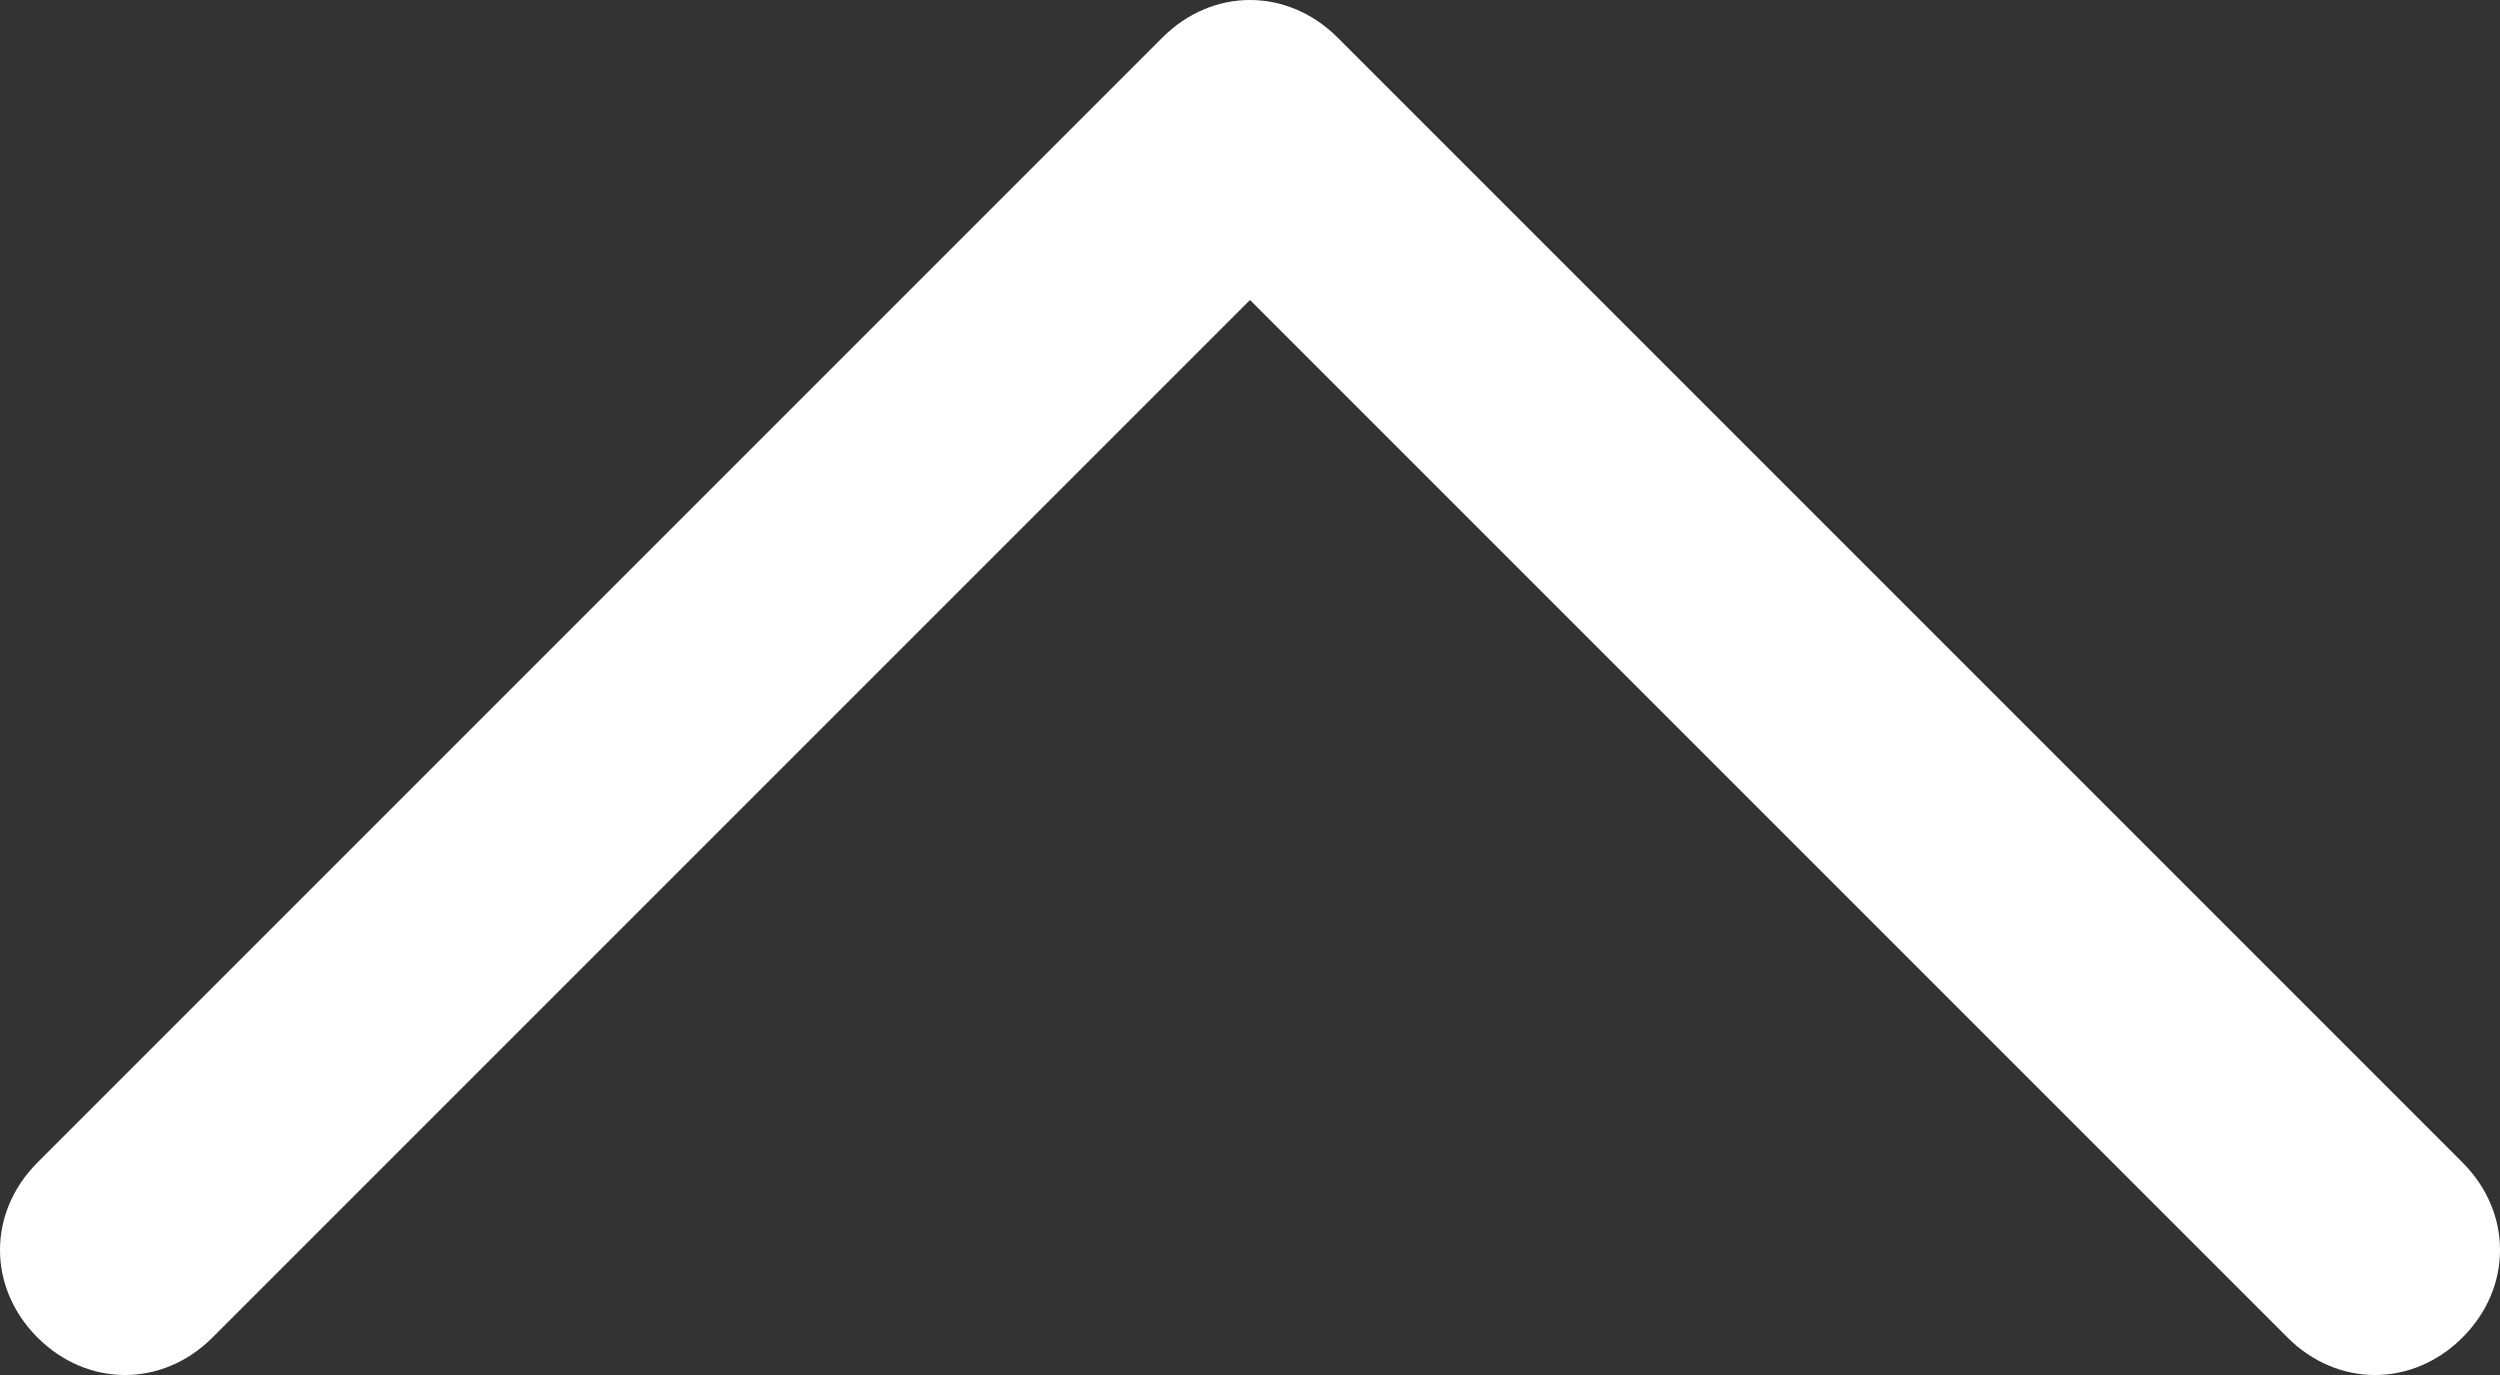
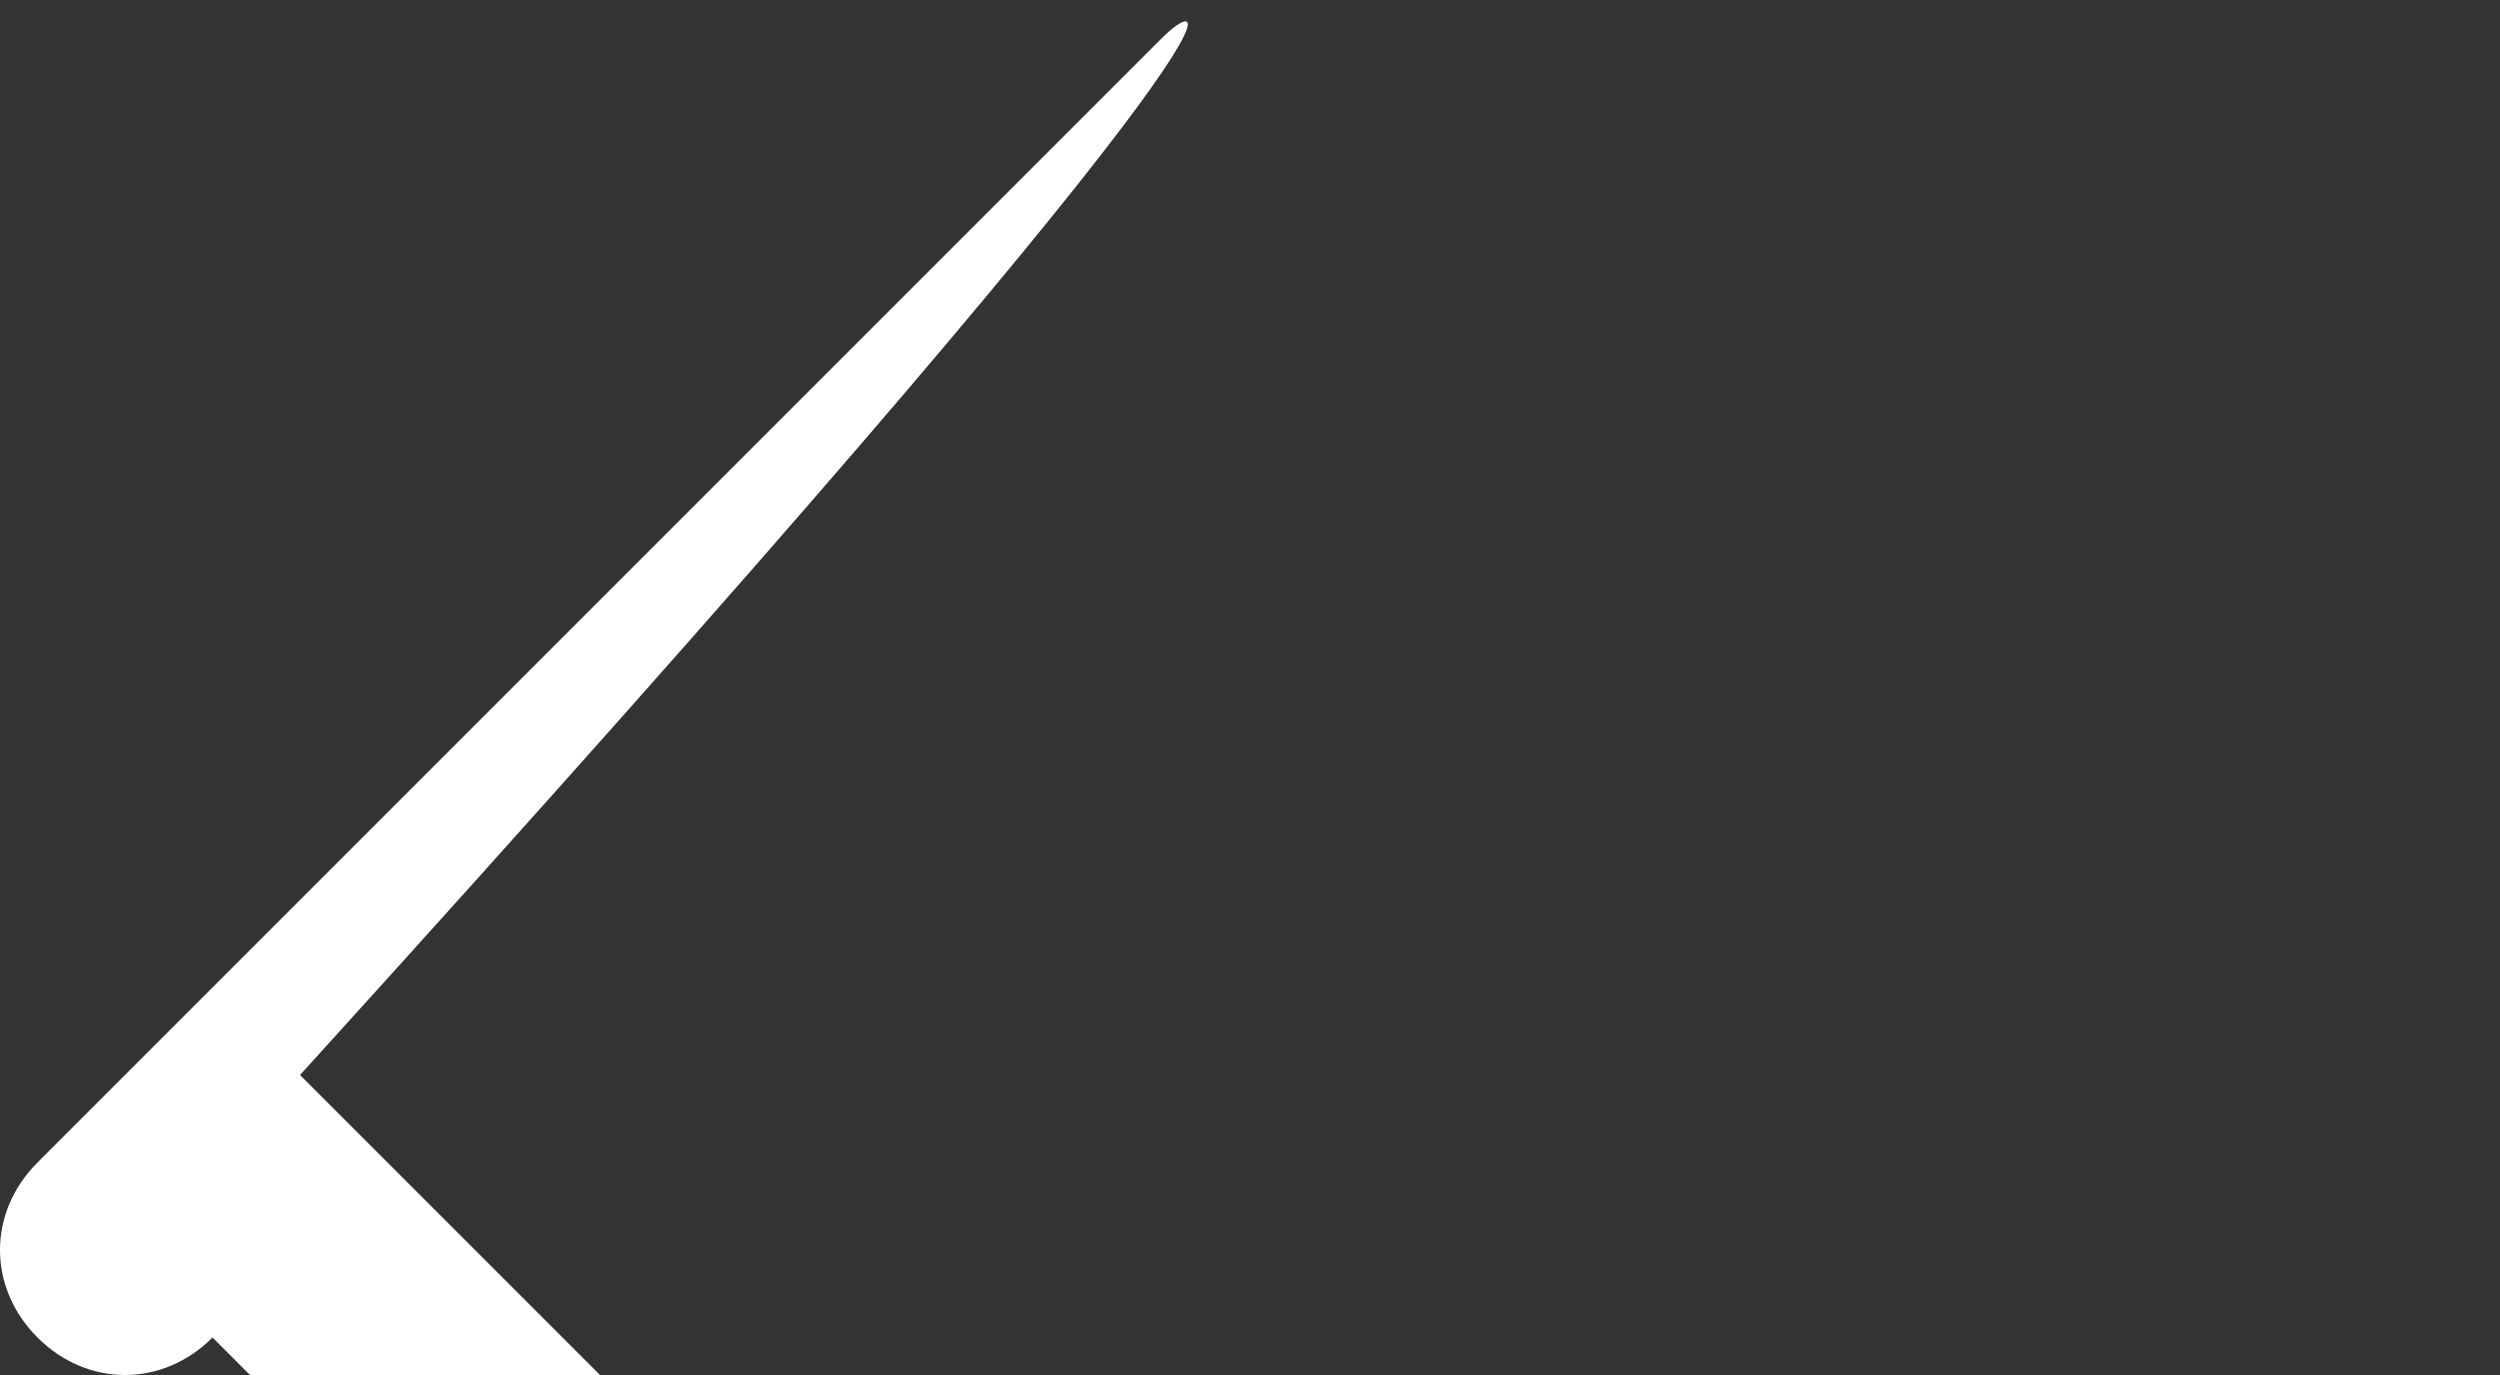
<svg xmlns="http://www.w3.org/2000/svg" version="1.1" id="Слой_1" x="0px" y="0px" viewBox="0 0 20 11" style="enable-background:new 0 0 20 11;" xml:space="preserve">
  <rect x="0" y="0" width="20" height="11" fill="#333333" stroke="none" />
  <style type="text/css">
	.st0{fill:#FFFFFF;}
</style>
  <g>
-     <path id="Chevron_Right" class="st0" d="M9.3,0.3l-9,9c-0.4,0.4-0.4,1,0,1.4c0.4,0.4,1,0.4,1.4,0L10,2.4l8.3,8.3   c0.4,0.4,1,0.4,1.4,0c0.4-0.4,0.4-1,0-1.4l-9-9C10.3-0.1,9.7-0.1,9.3,0.3z" />
+     <path id="Chevron_Right" class="st0" d="M9.3,0.3l-9,9c-0.4,0.4-0.4,1,0,1.4c0.4,0.4,1,0.4,1.4,0l8.3,8.3   c0.4,0.4,1,0.4,1.4,0c0.4-0.4,0.4-1,0-1.4l-9-9C10.3-0.1,9.7-0.1,9.3,0.3z" />
  </g>
</svg>